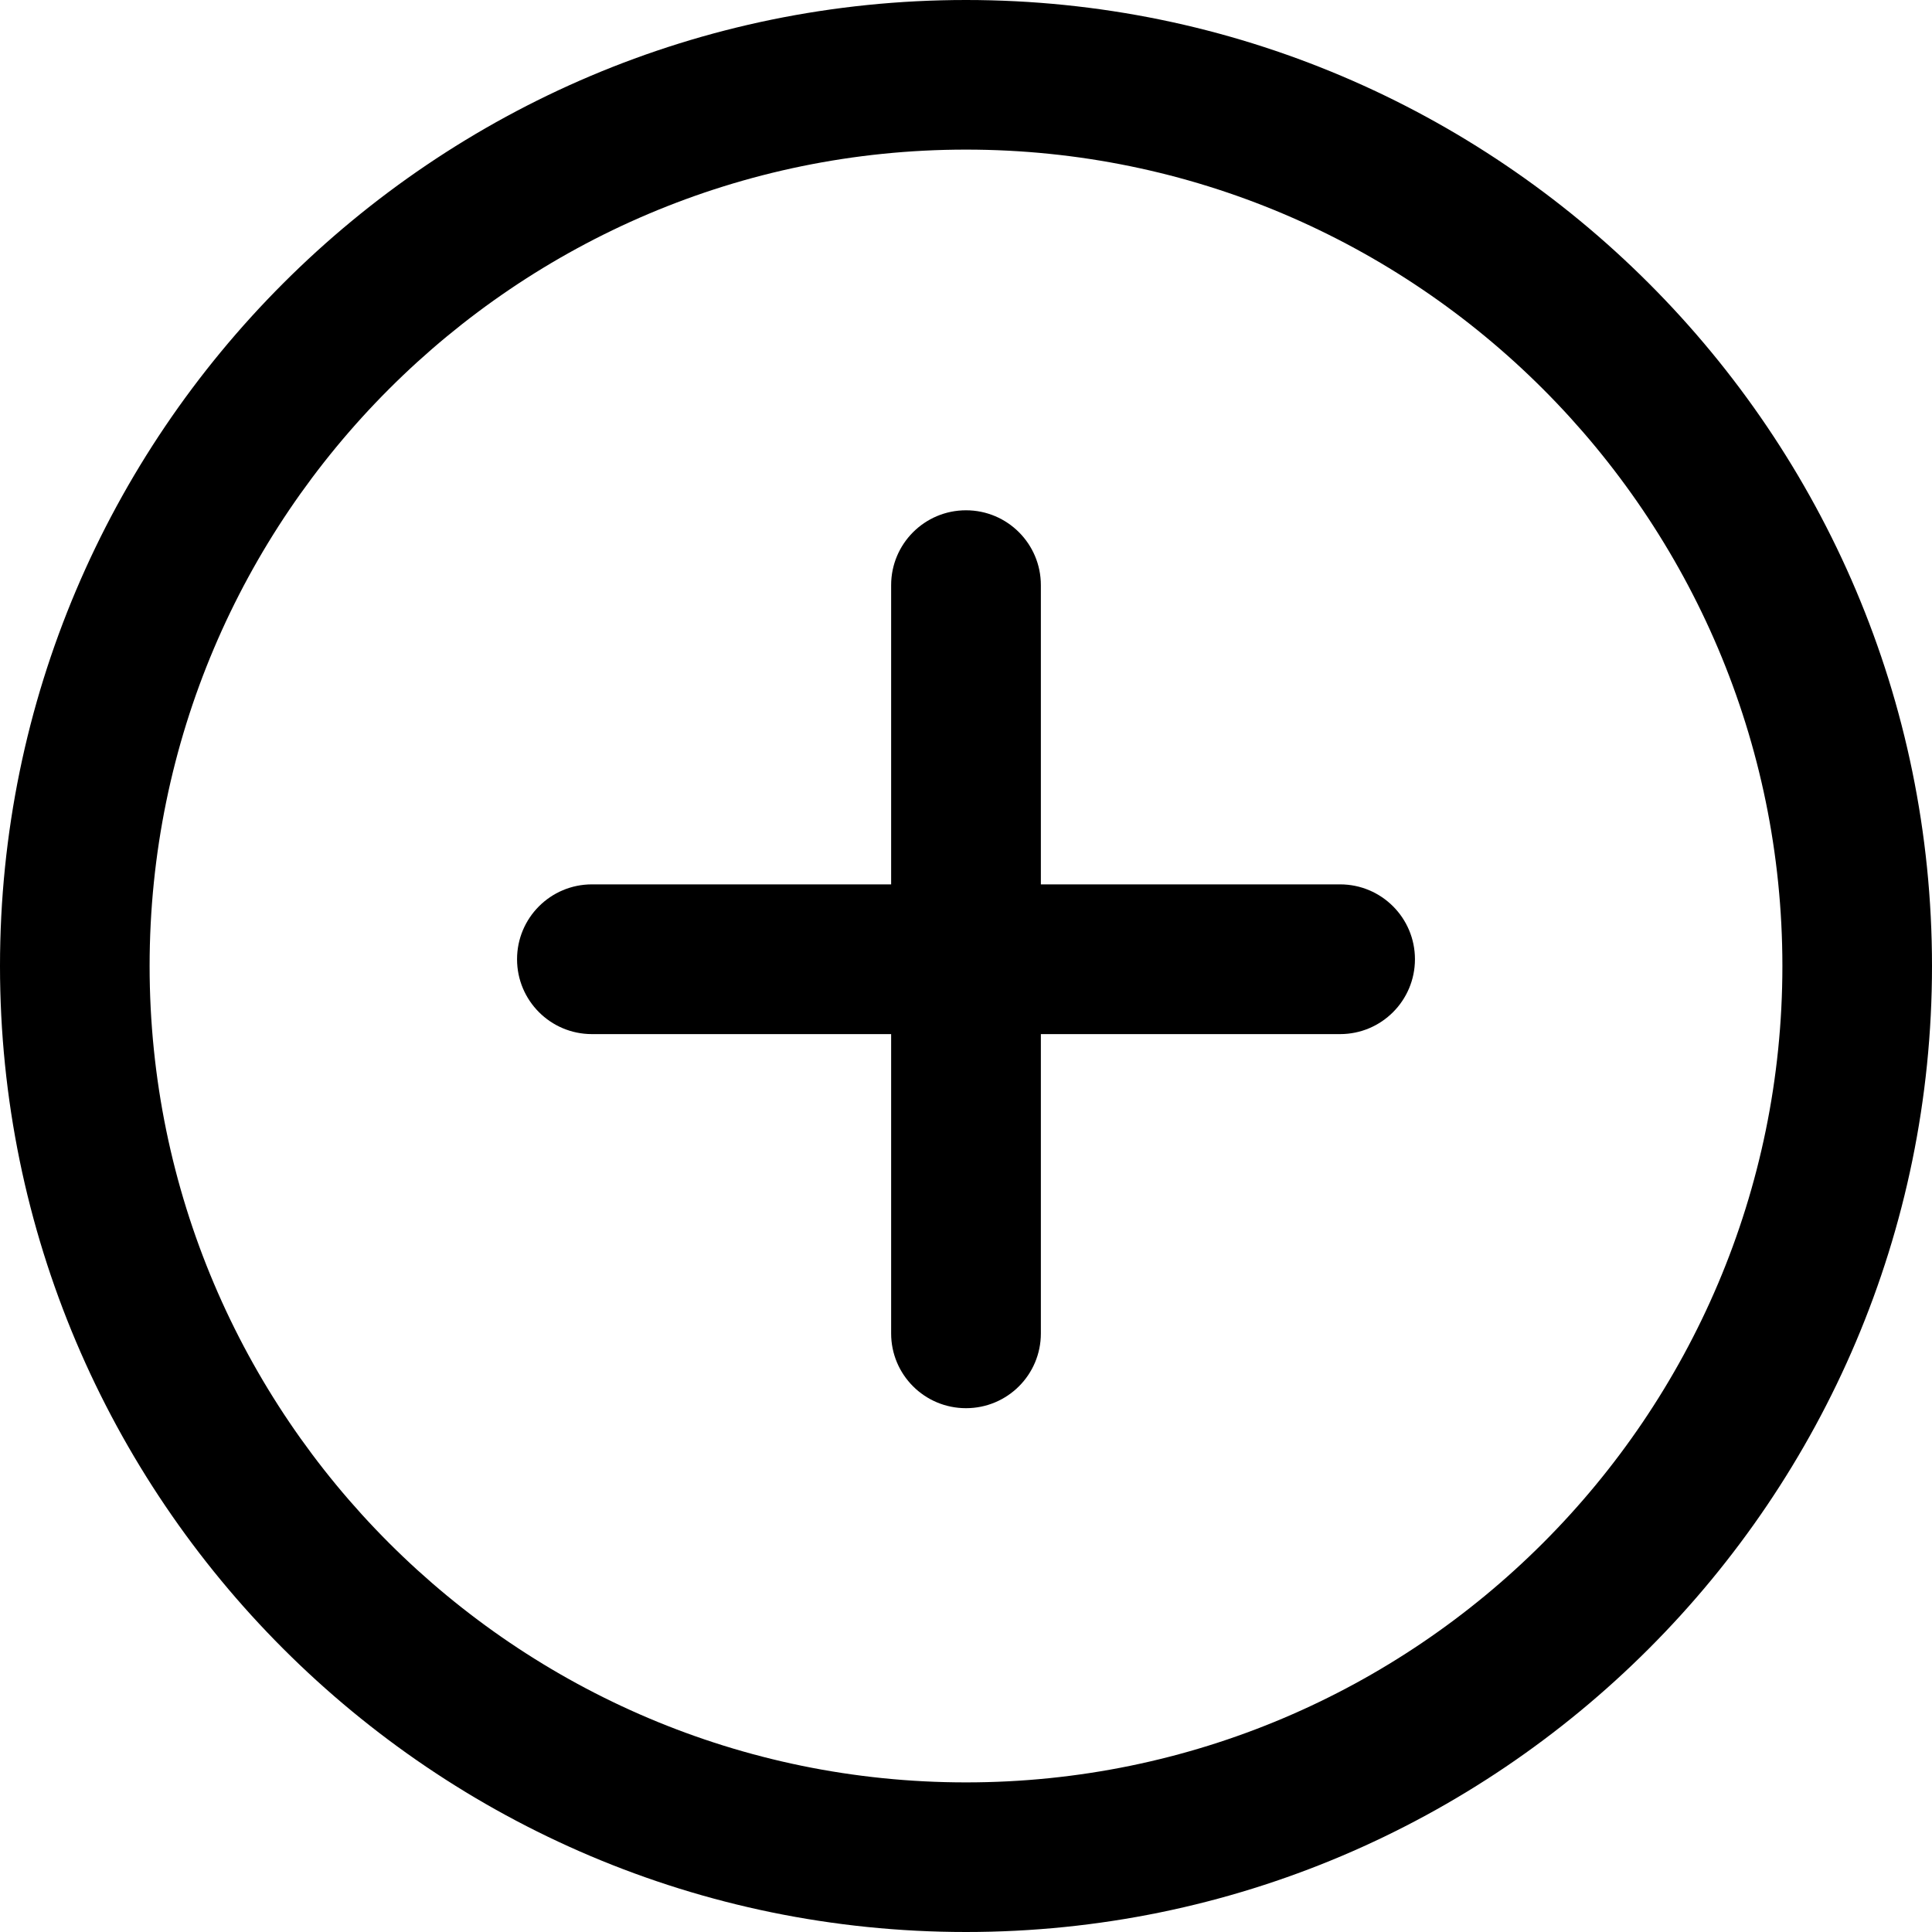
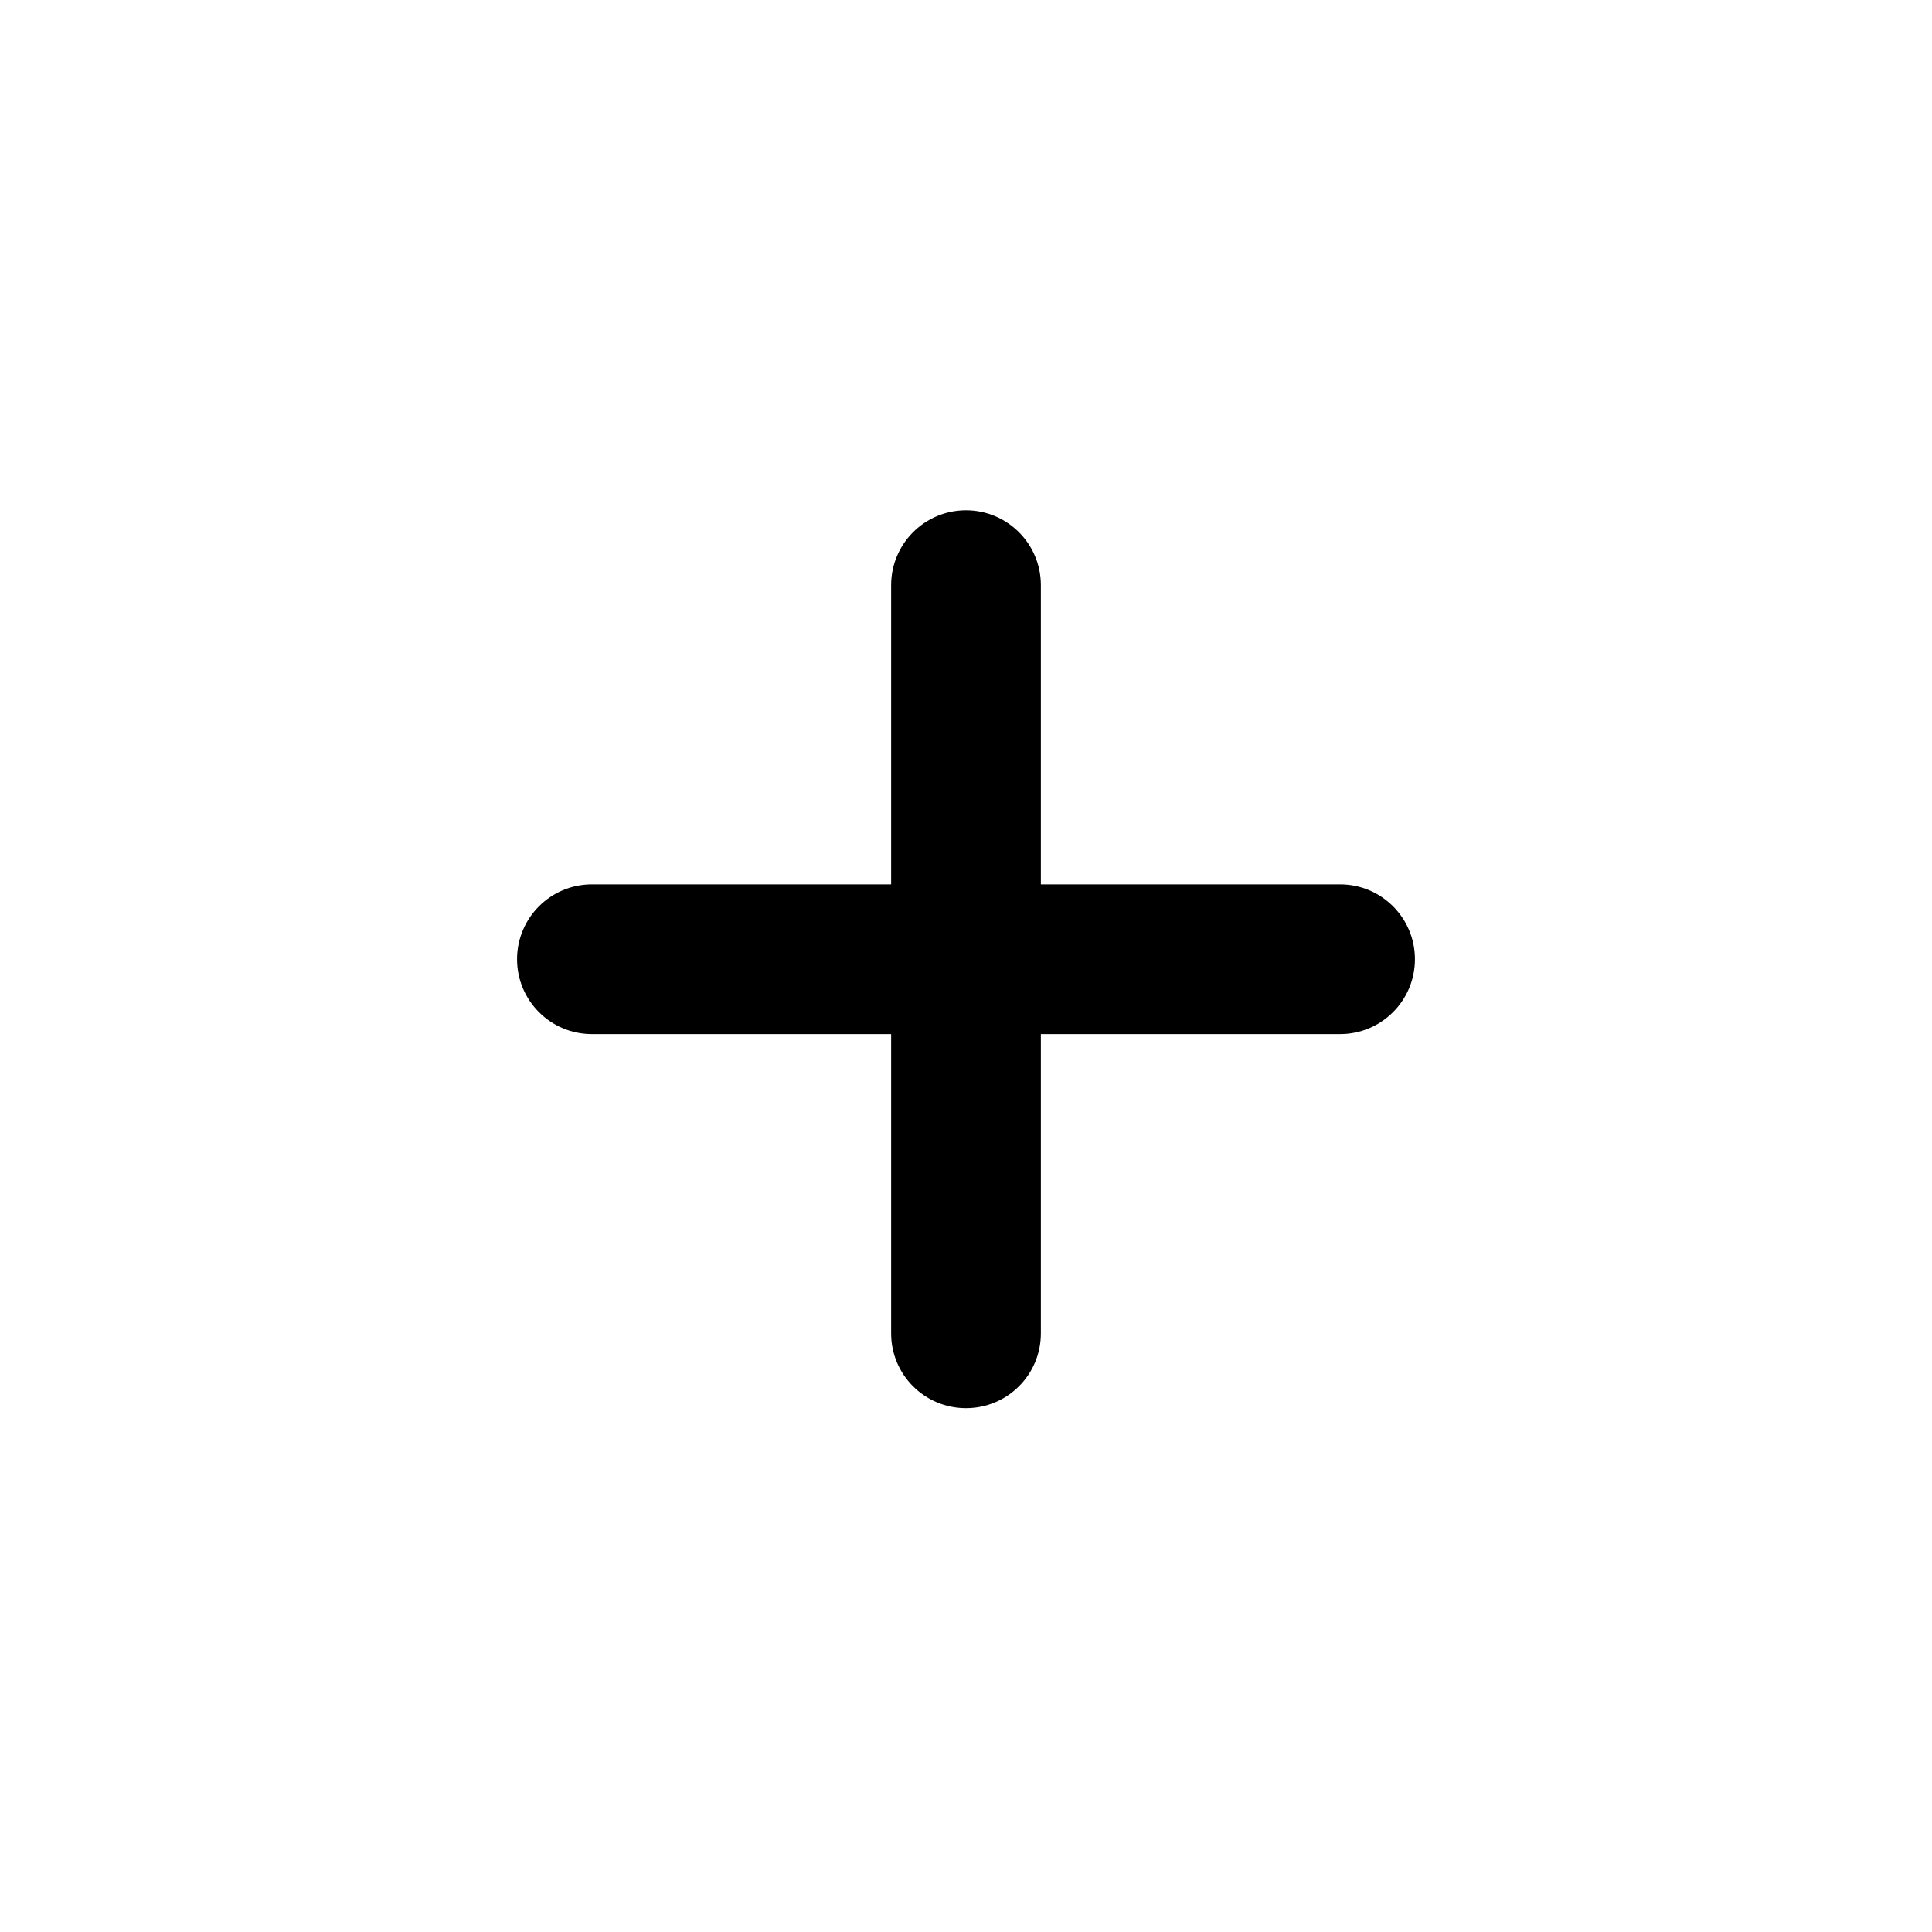
<svg xmlns="http://www.w3.org/2000/svg" width="16" height="16" viewBox="0 0 16 16">
  <g>
-     <path d="M8 0C3.589 0 0 3.589 0 8C0 12.412 3.589 16 8 16C12.412 16 16 12.411 16 8C16 3.589 12.412 0 8 0ZM8 14.761C4.273 14.761 1.239 11.728 1.239 8C1.239 4.272 4.273 1.239 8 1.239C11.727 1.239 14.761 4.272 14.761 8C14.761 11.728 11.728 14.761 8 14.761Z" />
    <path d="M11.098 7.324H8.62V4.846C8.62 4.504 8.343 4.226 8 4.226C7.657 4.226 7.38 4.504 7.38 4.846V7.324H4.902C4.559 7.324 4.282 7.602 4.282 7.944C4.282 8.286 4.559 8.564 4.902 8.564H7.38V11.043C7.38 11.385 7.657 11.662 8 11.662C8.343 11.662 8.62 11.385 8.62 11.043V8.564H11.098C11.441 8.564 11.718 8.286 11.718 7.944C11.718 7.602 11.441 7.324 11.098 7.324Z" />
  </g>
</svg>